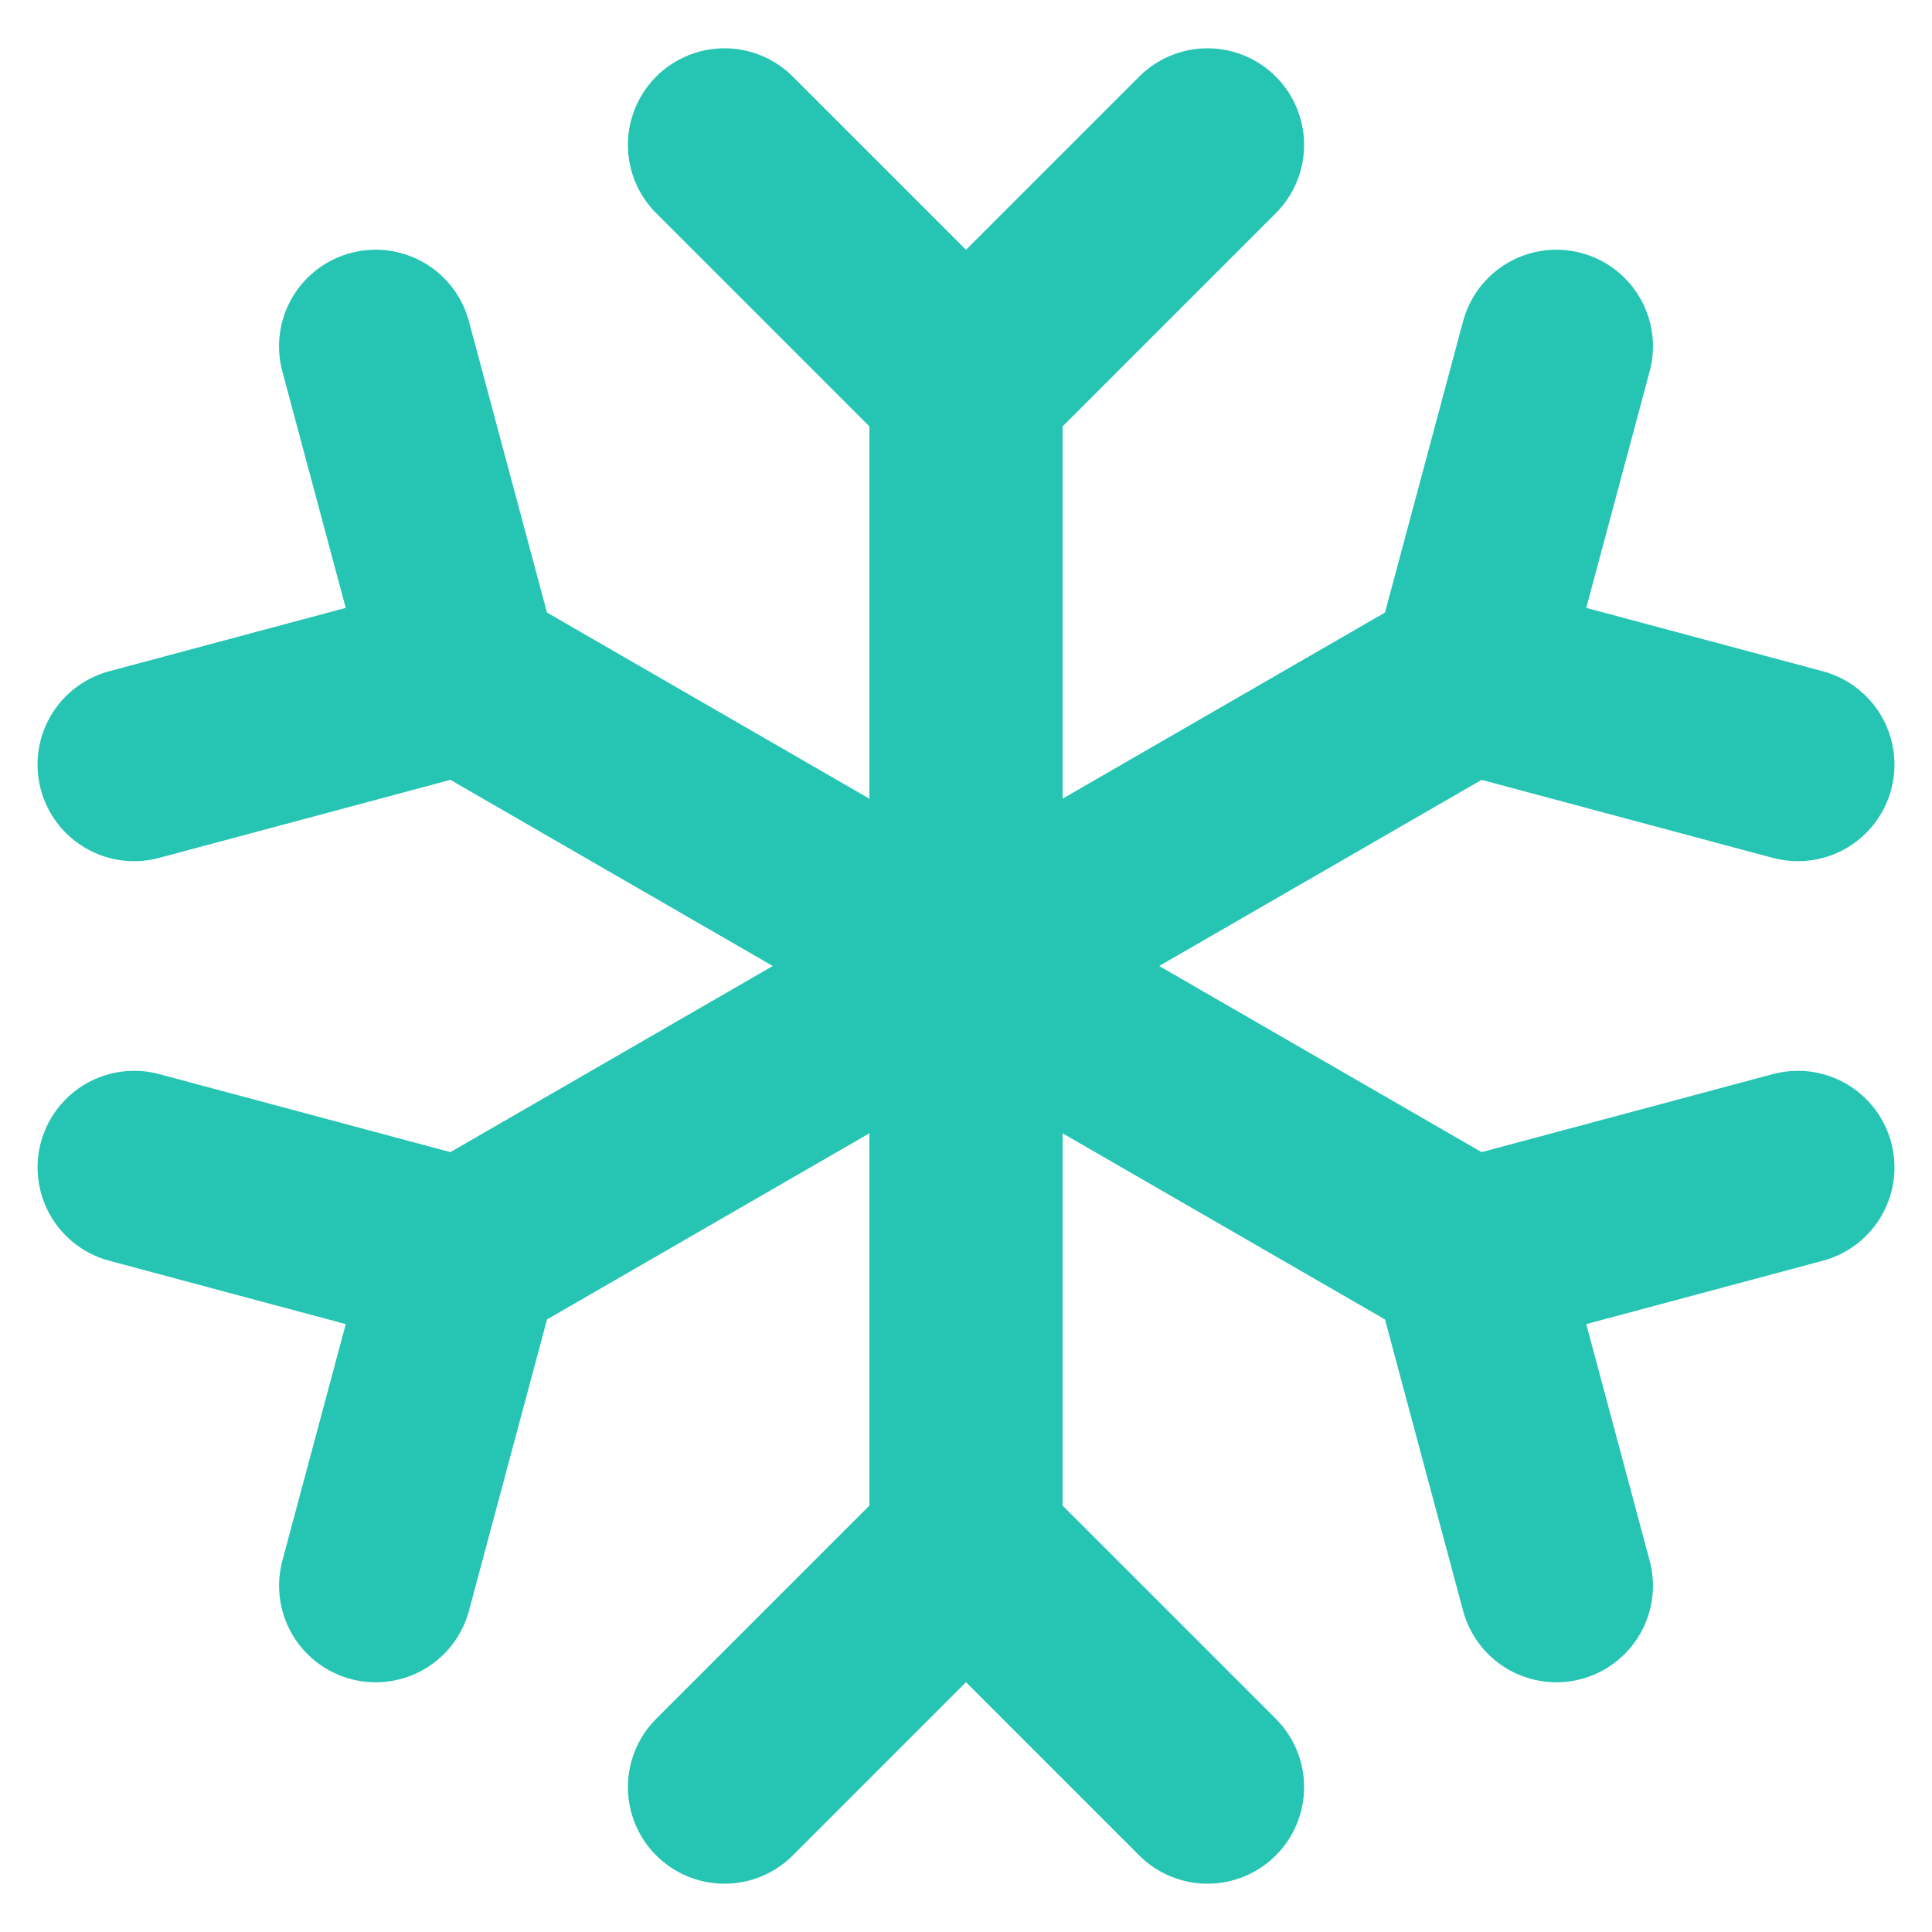
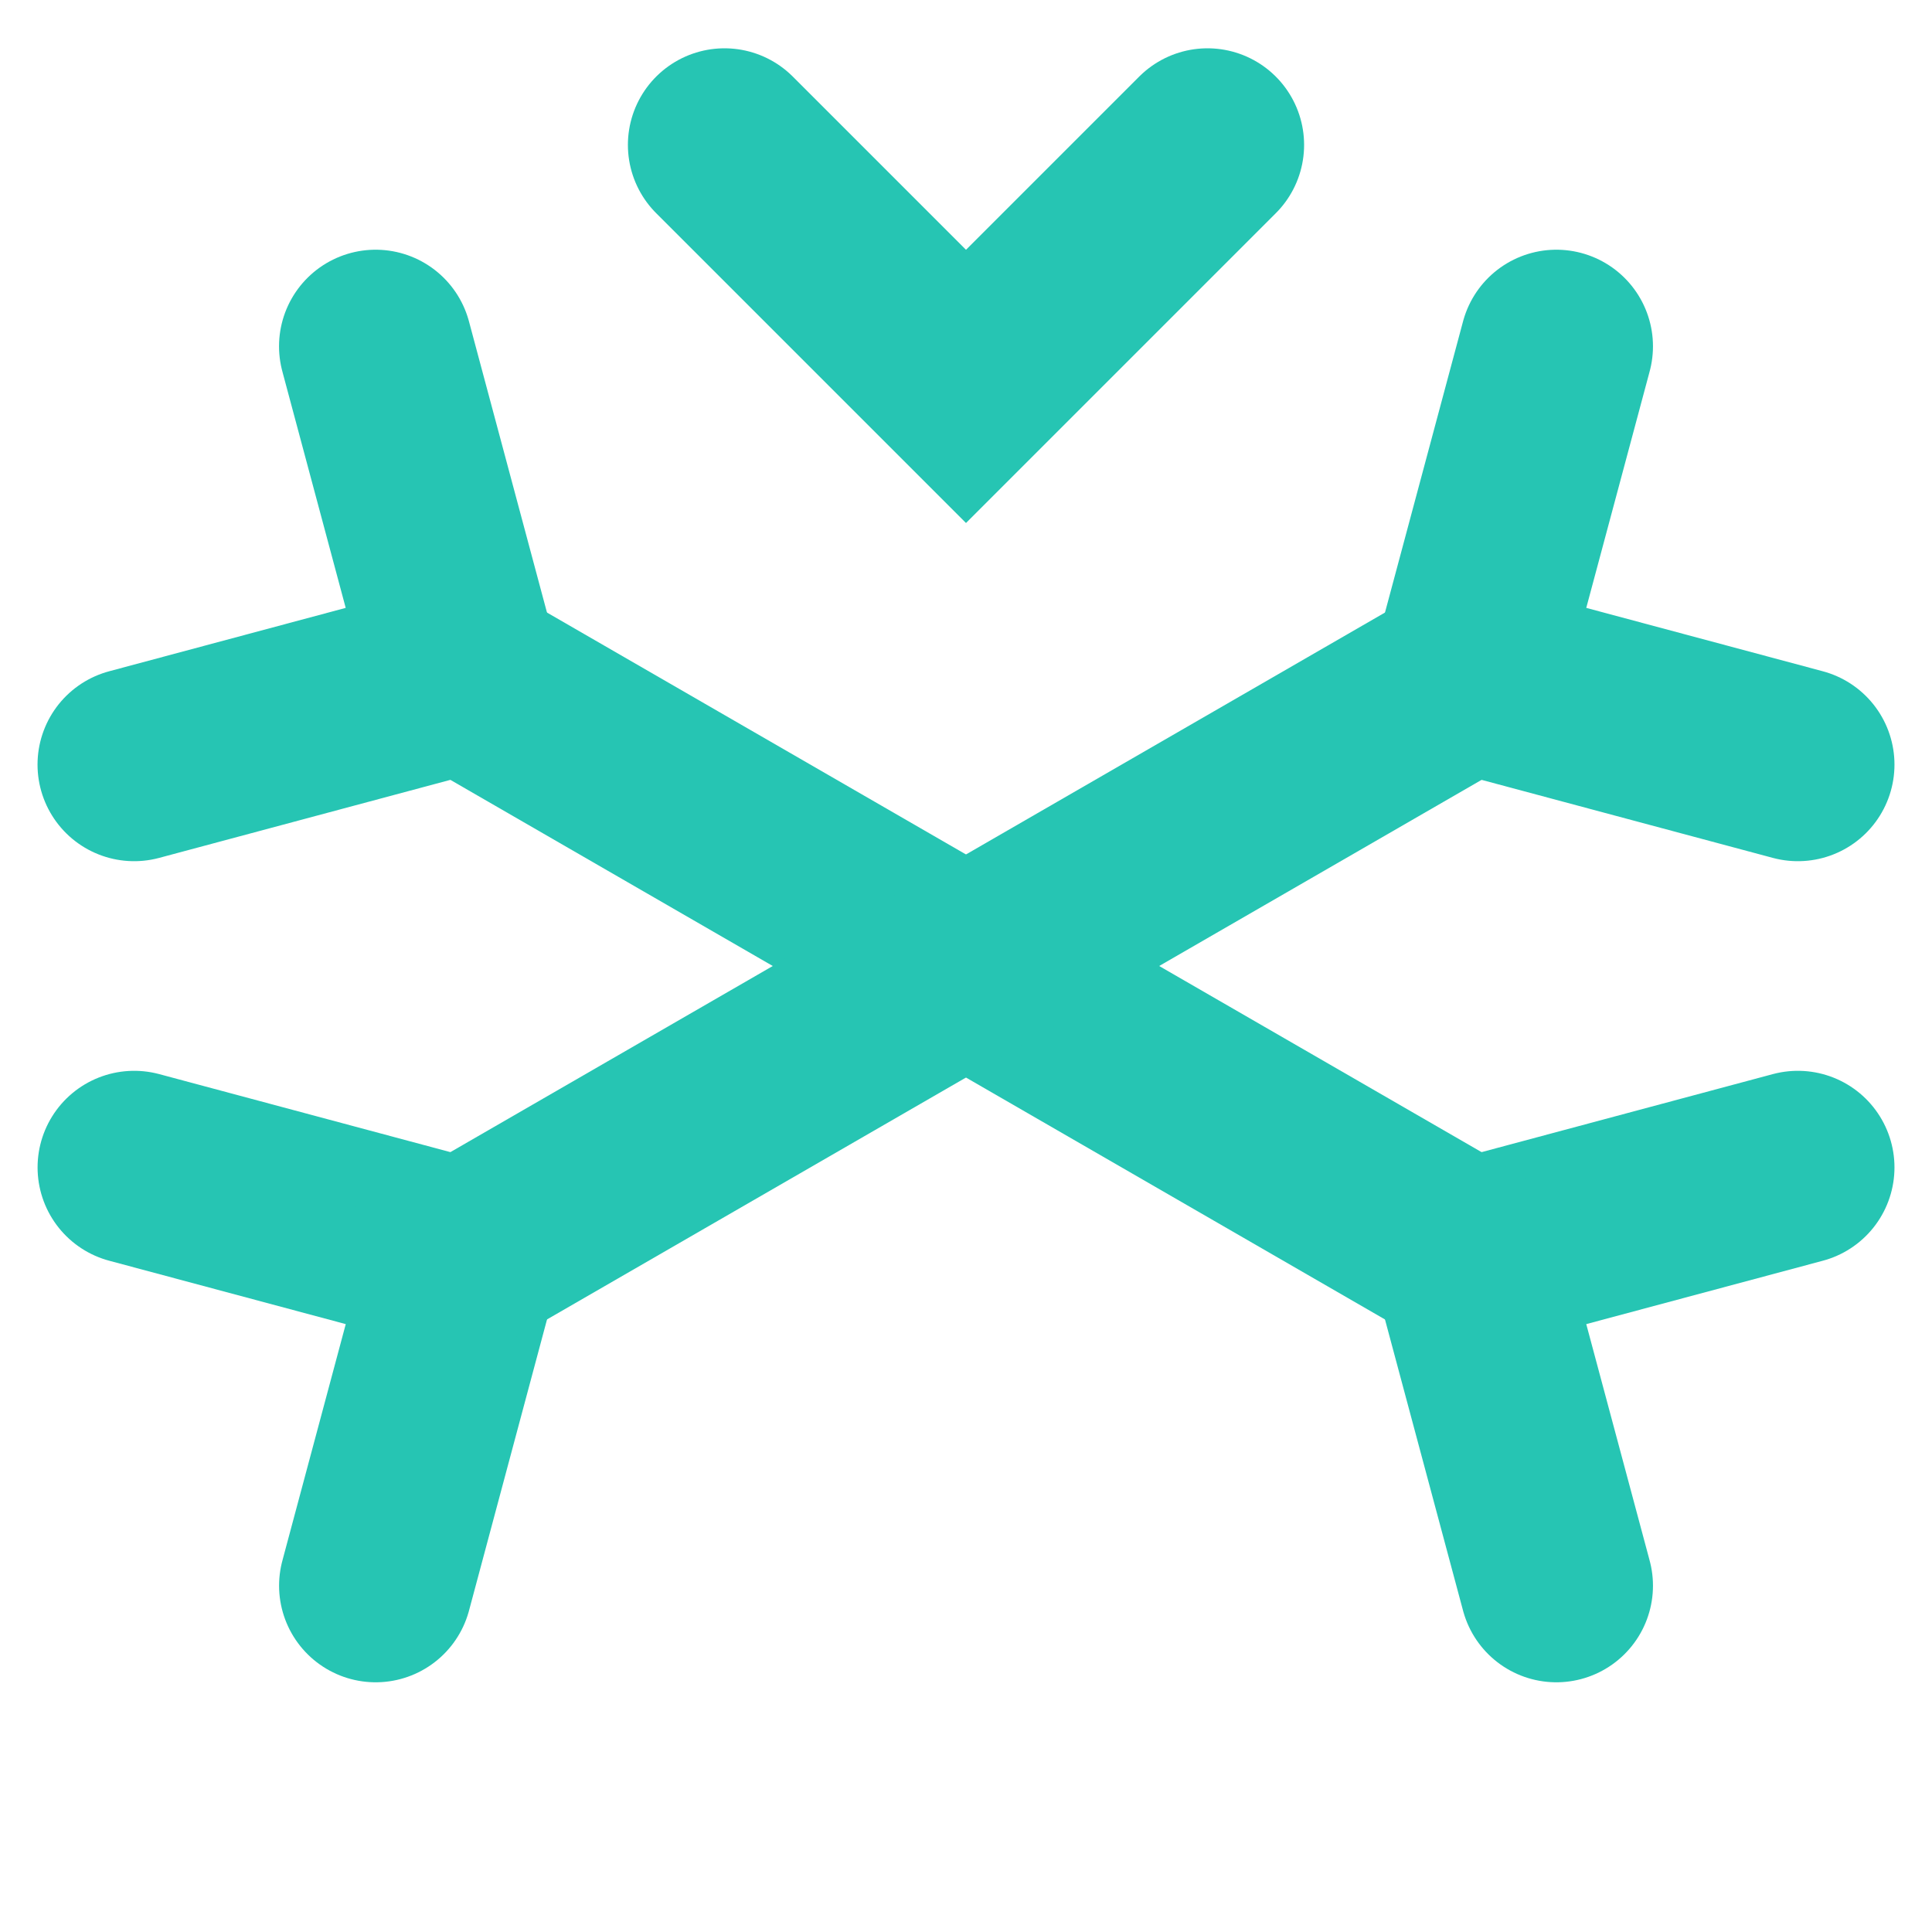
<svg xmlns="http://www.w3.org/2000/svg" width="40" height="40" viewBox="0 0 40 40" fill="none">
  <path d="M15 3L20 8L25 3" stroke="#26C5B3" stroke-width="4" stroke-linecap="round" />
-   <path d="M15 37L20 32L25 37" stroke="#26C5B3" stroke-width="4" stroke-linecap="round" />
-   <path d="M20 6V34" stroke="#26C5B3" stroke-width="4" />
  <path d="M2.777 15.83L9.607 14L7.777 7.17" stroke="#26C5B3" stroke-width="4" stroke-linecap="round" />
  <path d="M32.223 32.83L30.392 26L37.223 24.17" stroke="#26C5B3" stroke-width="4" stroke-linecap="round" />
  <path d="M7.875 13L32.124 27" stroke="#26C5B3" stroke-width="4" />
  <path d="M7.778 32.83L9.608 26L2.778 24.17" stroke="#26C5B3" stroke-width="4" stroke-linecap="round" />
  <path d="M37.223 15.83L30.392 14L32.223 7.17" stroke="#26C5B3" stroke-width="4" stroke-linecap="round" />
  <path d="M7.875 27L32.124 13" stroke="#26C5B3" stroke-width="4" />
</svg>